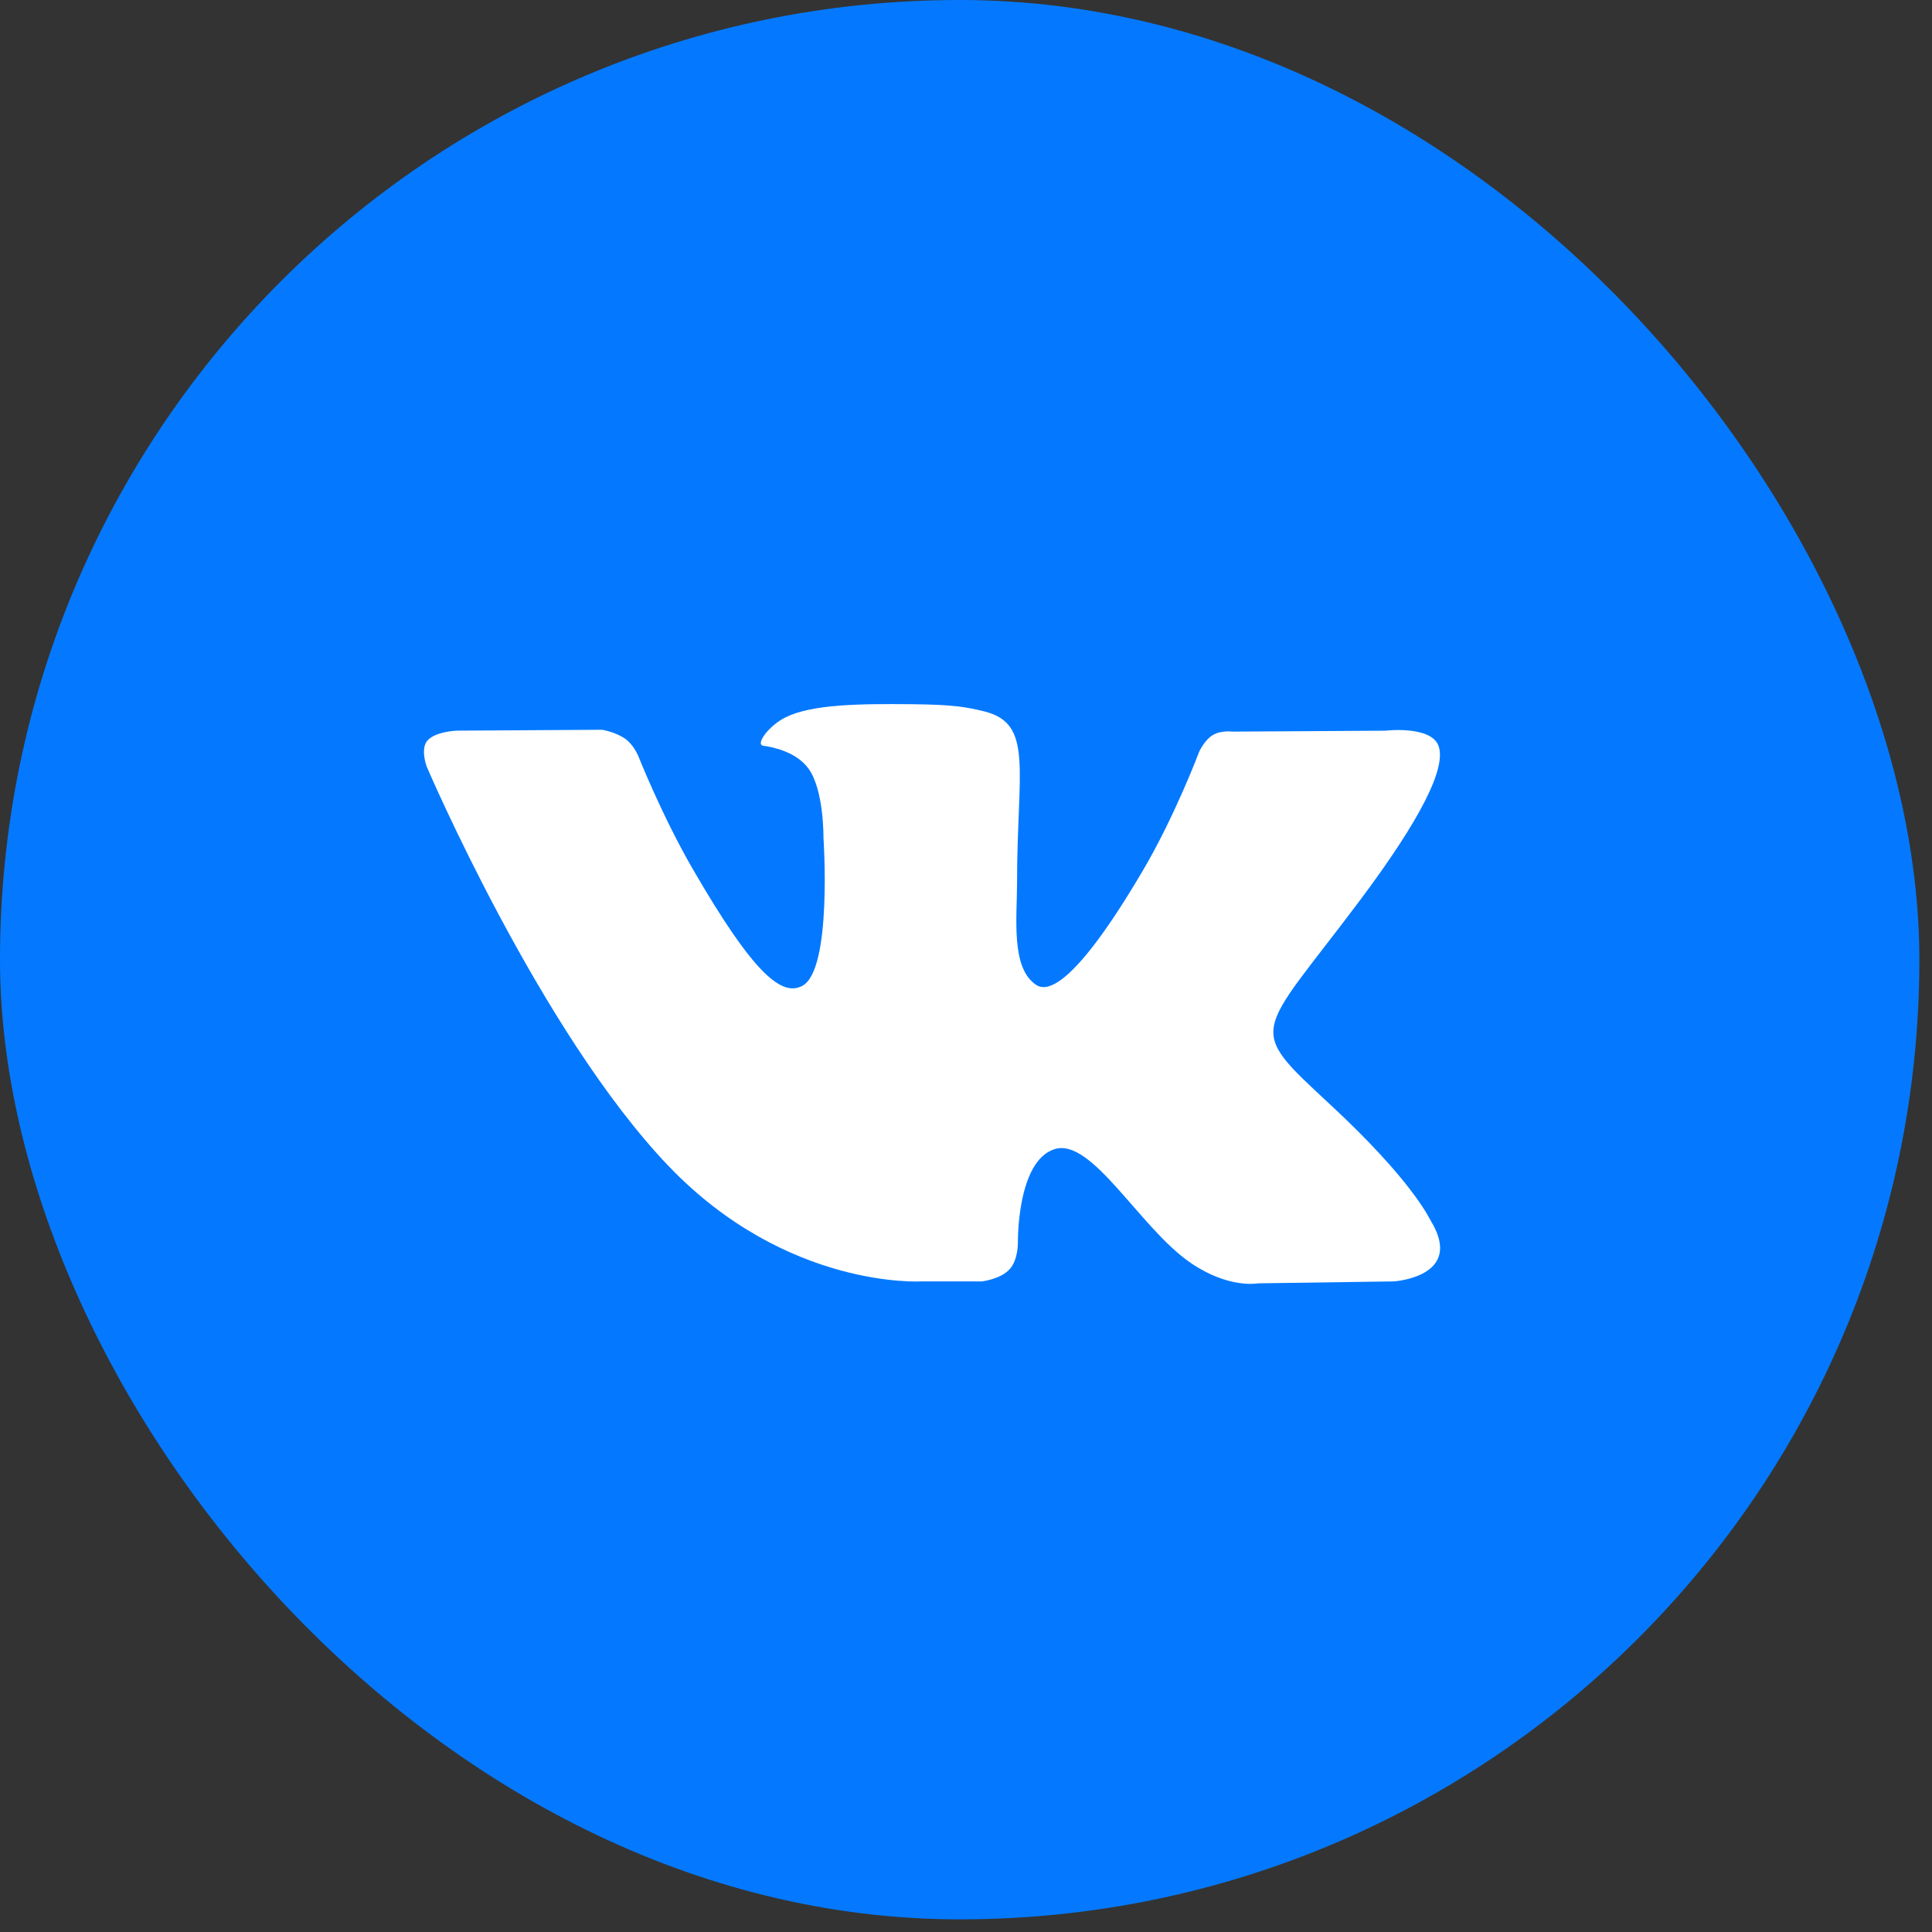
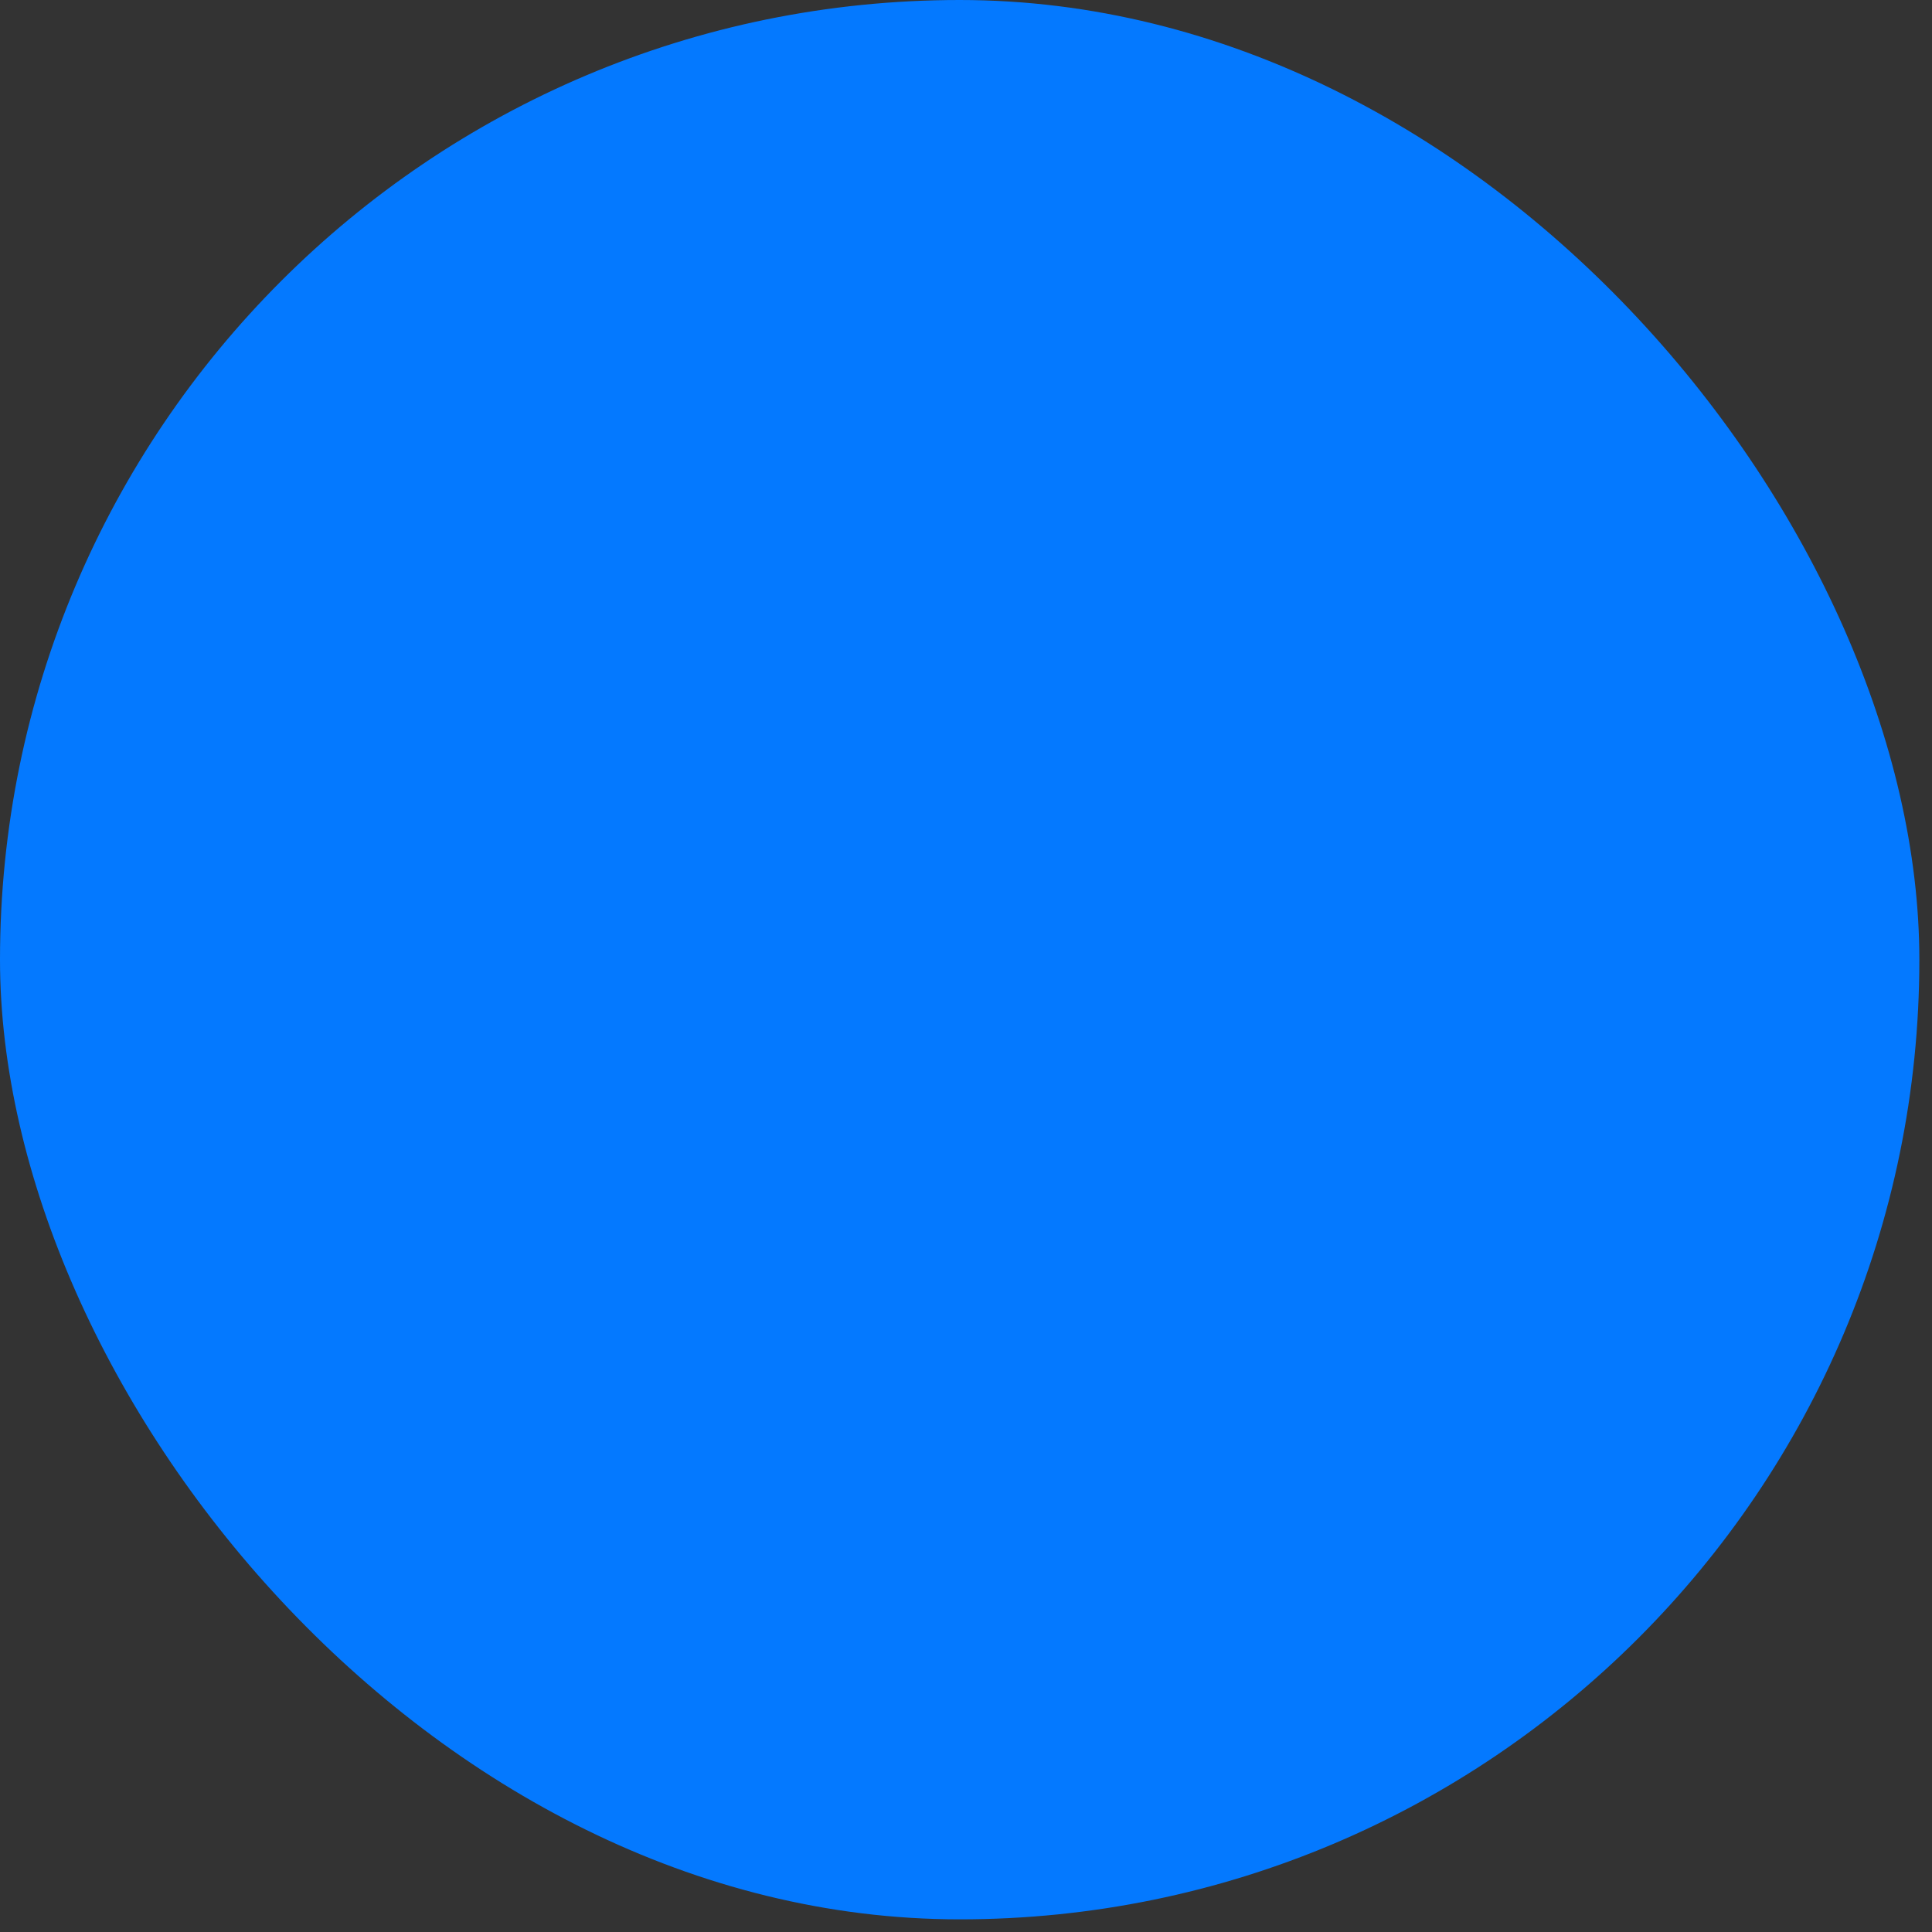
<svg xmlns="http://www.w3.org/2000/svg" width="44" height="44" viewBox="0 0 44 44" fill="none">
  <rect x="0" y="0" width="44" height="44" fill="#333333" stroke="none" />
  <rect width="43.712" height="43.712" rx="21.856" fill="#0479FF" />
  <g clip-path="url(#clip0_401_315)">
-     <path d="M32.591 27.812C32.529 27.708 32.144 26.872 30.293 25.154C28.354 23.354 28.615 23.646 30.949 20.535C32.371 18.64 32.94 17.483 32.762 16.988C32.593 16.517 31.547 16.641 31.547 16.641L28.069 16.662C28.069 16.662 27.812 16.627 27.62 16.741C27.433 16.854 27.313 17.114 27.313 17.114C27.313 17.114 26.762 18.581 26.027 19.828C24.478 22.459 23.857 22.598 23.604 22.434C23.015 22.054 23.163 20.904 23.163 20.088C23.163 17.538 23.549 16.475 22.409 16.2C22.03 16.109 21.753 16.048 20.785 16.038C19.544 16.025 18.492 16.043 17.898 16.333C17.502 16.527 17.196 16.96 17.383 16.984C17.613 17.015 18.134 17.125 18.41 17.5C18.767 17.985 18.754 19.076 18.754 19.076C18.754 19.076 18.96 22.077 18.276 22.45C17.805 22.706 17.162 22.184 15.78 19.796C15.073 18.574 14.538 17.221 14.538 17.221C14.538 17.221 14.435 16.97 14.252 16.835C14.029 16.672 13.716 16.62 13.716 16.62L10.41 16.64C10.41 16.64 9.914 16.654 9.731 16.87C9.569 17.062 9.718 17.459 9.718 17.459C9.718 17.459 12.307 23.515 15.238 26.568C17.927 29.367 20.979 29.183 20.979 29.183H22.362C22.362 29.183 22.78 29.137 22.992 28.907C23.189 28.696 23.182 28.3 23.182 28.3C23.182 28.3 23.154 26.444 24.017 26.171C24.866 25.901 25.956 27.964 27.112 28.758C27.985 29.358 28.649 29.227 28.649 29.227L31.741 29.183C31.741 29.183 33.358 29.084 32.591 27.812Z" fill="white" />
-   </g>
+     </g>
  <defs>
    <clipPath id="clip0_401_315">
      <rect width="23.142" height="23.142" fill="white" transform="translate(9.656 11.066)" />
    </clipPath>
  </defs>
</svg>